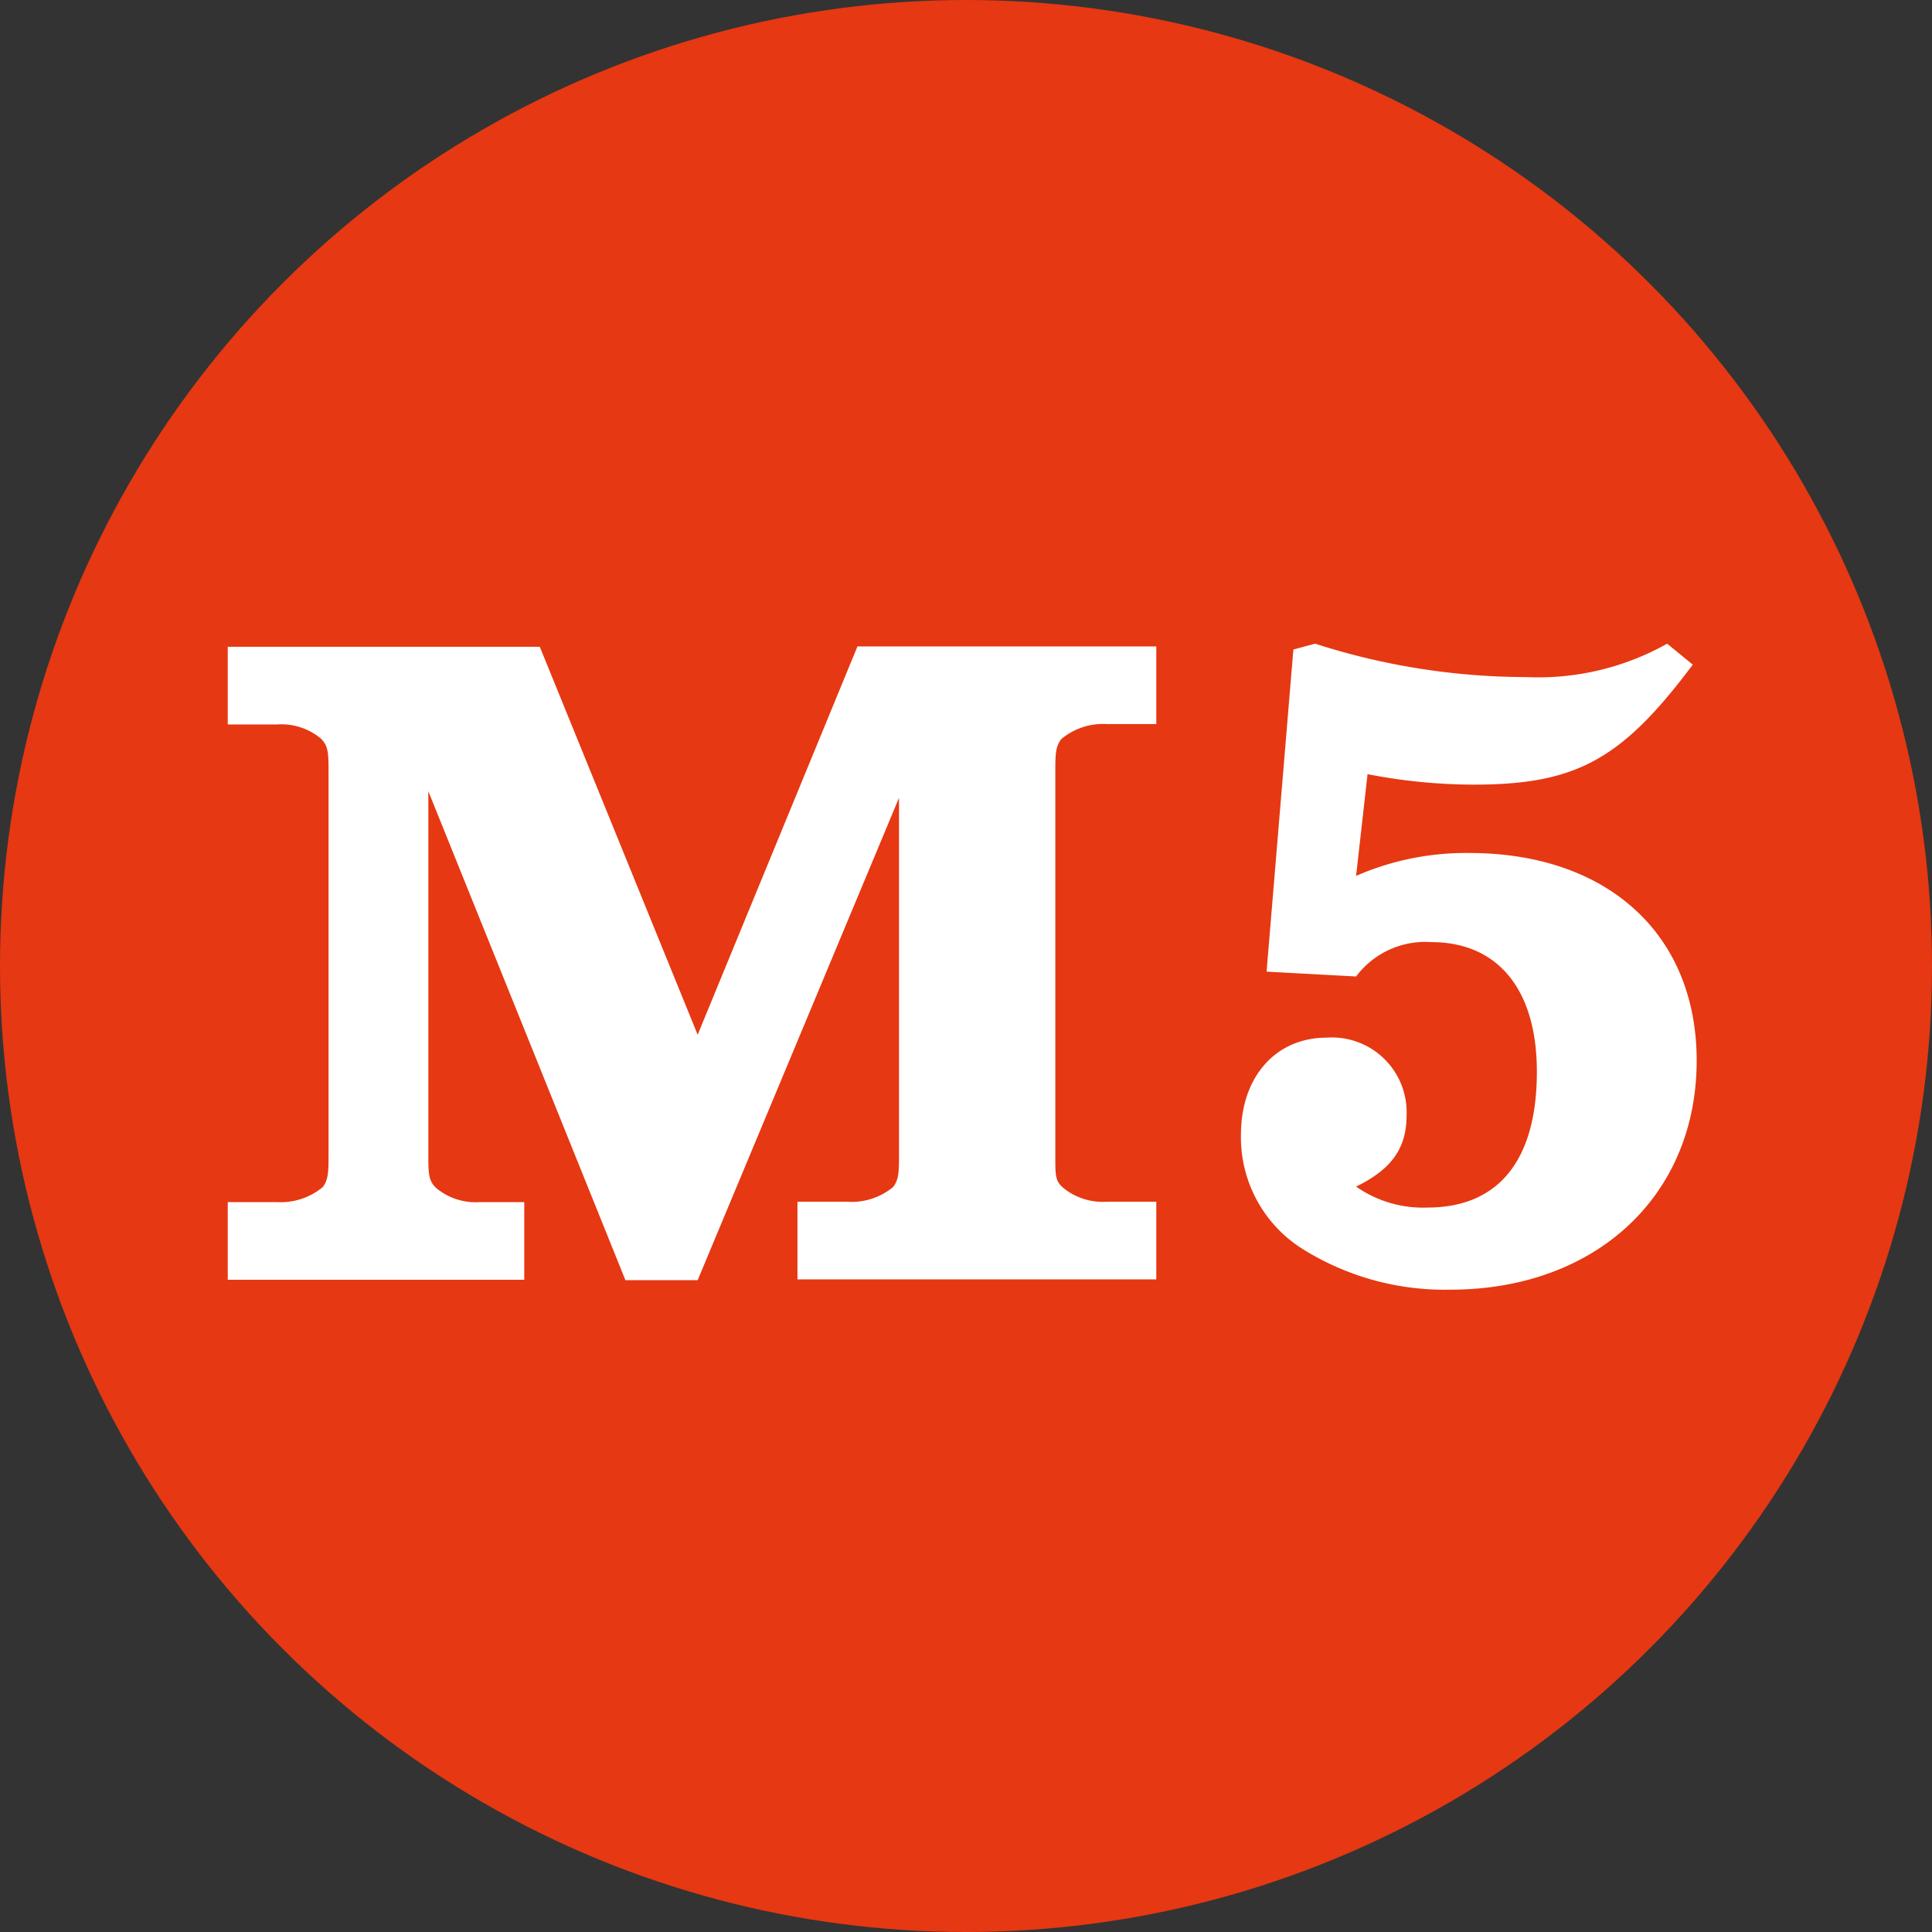
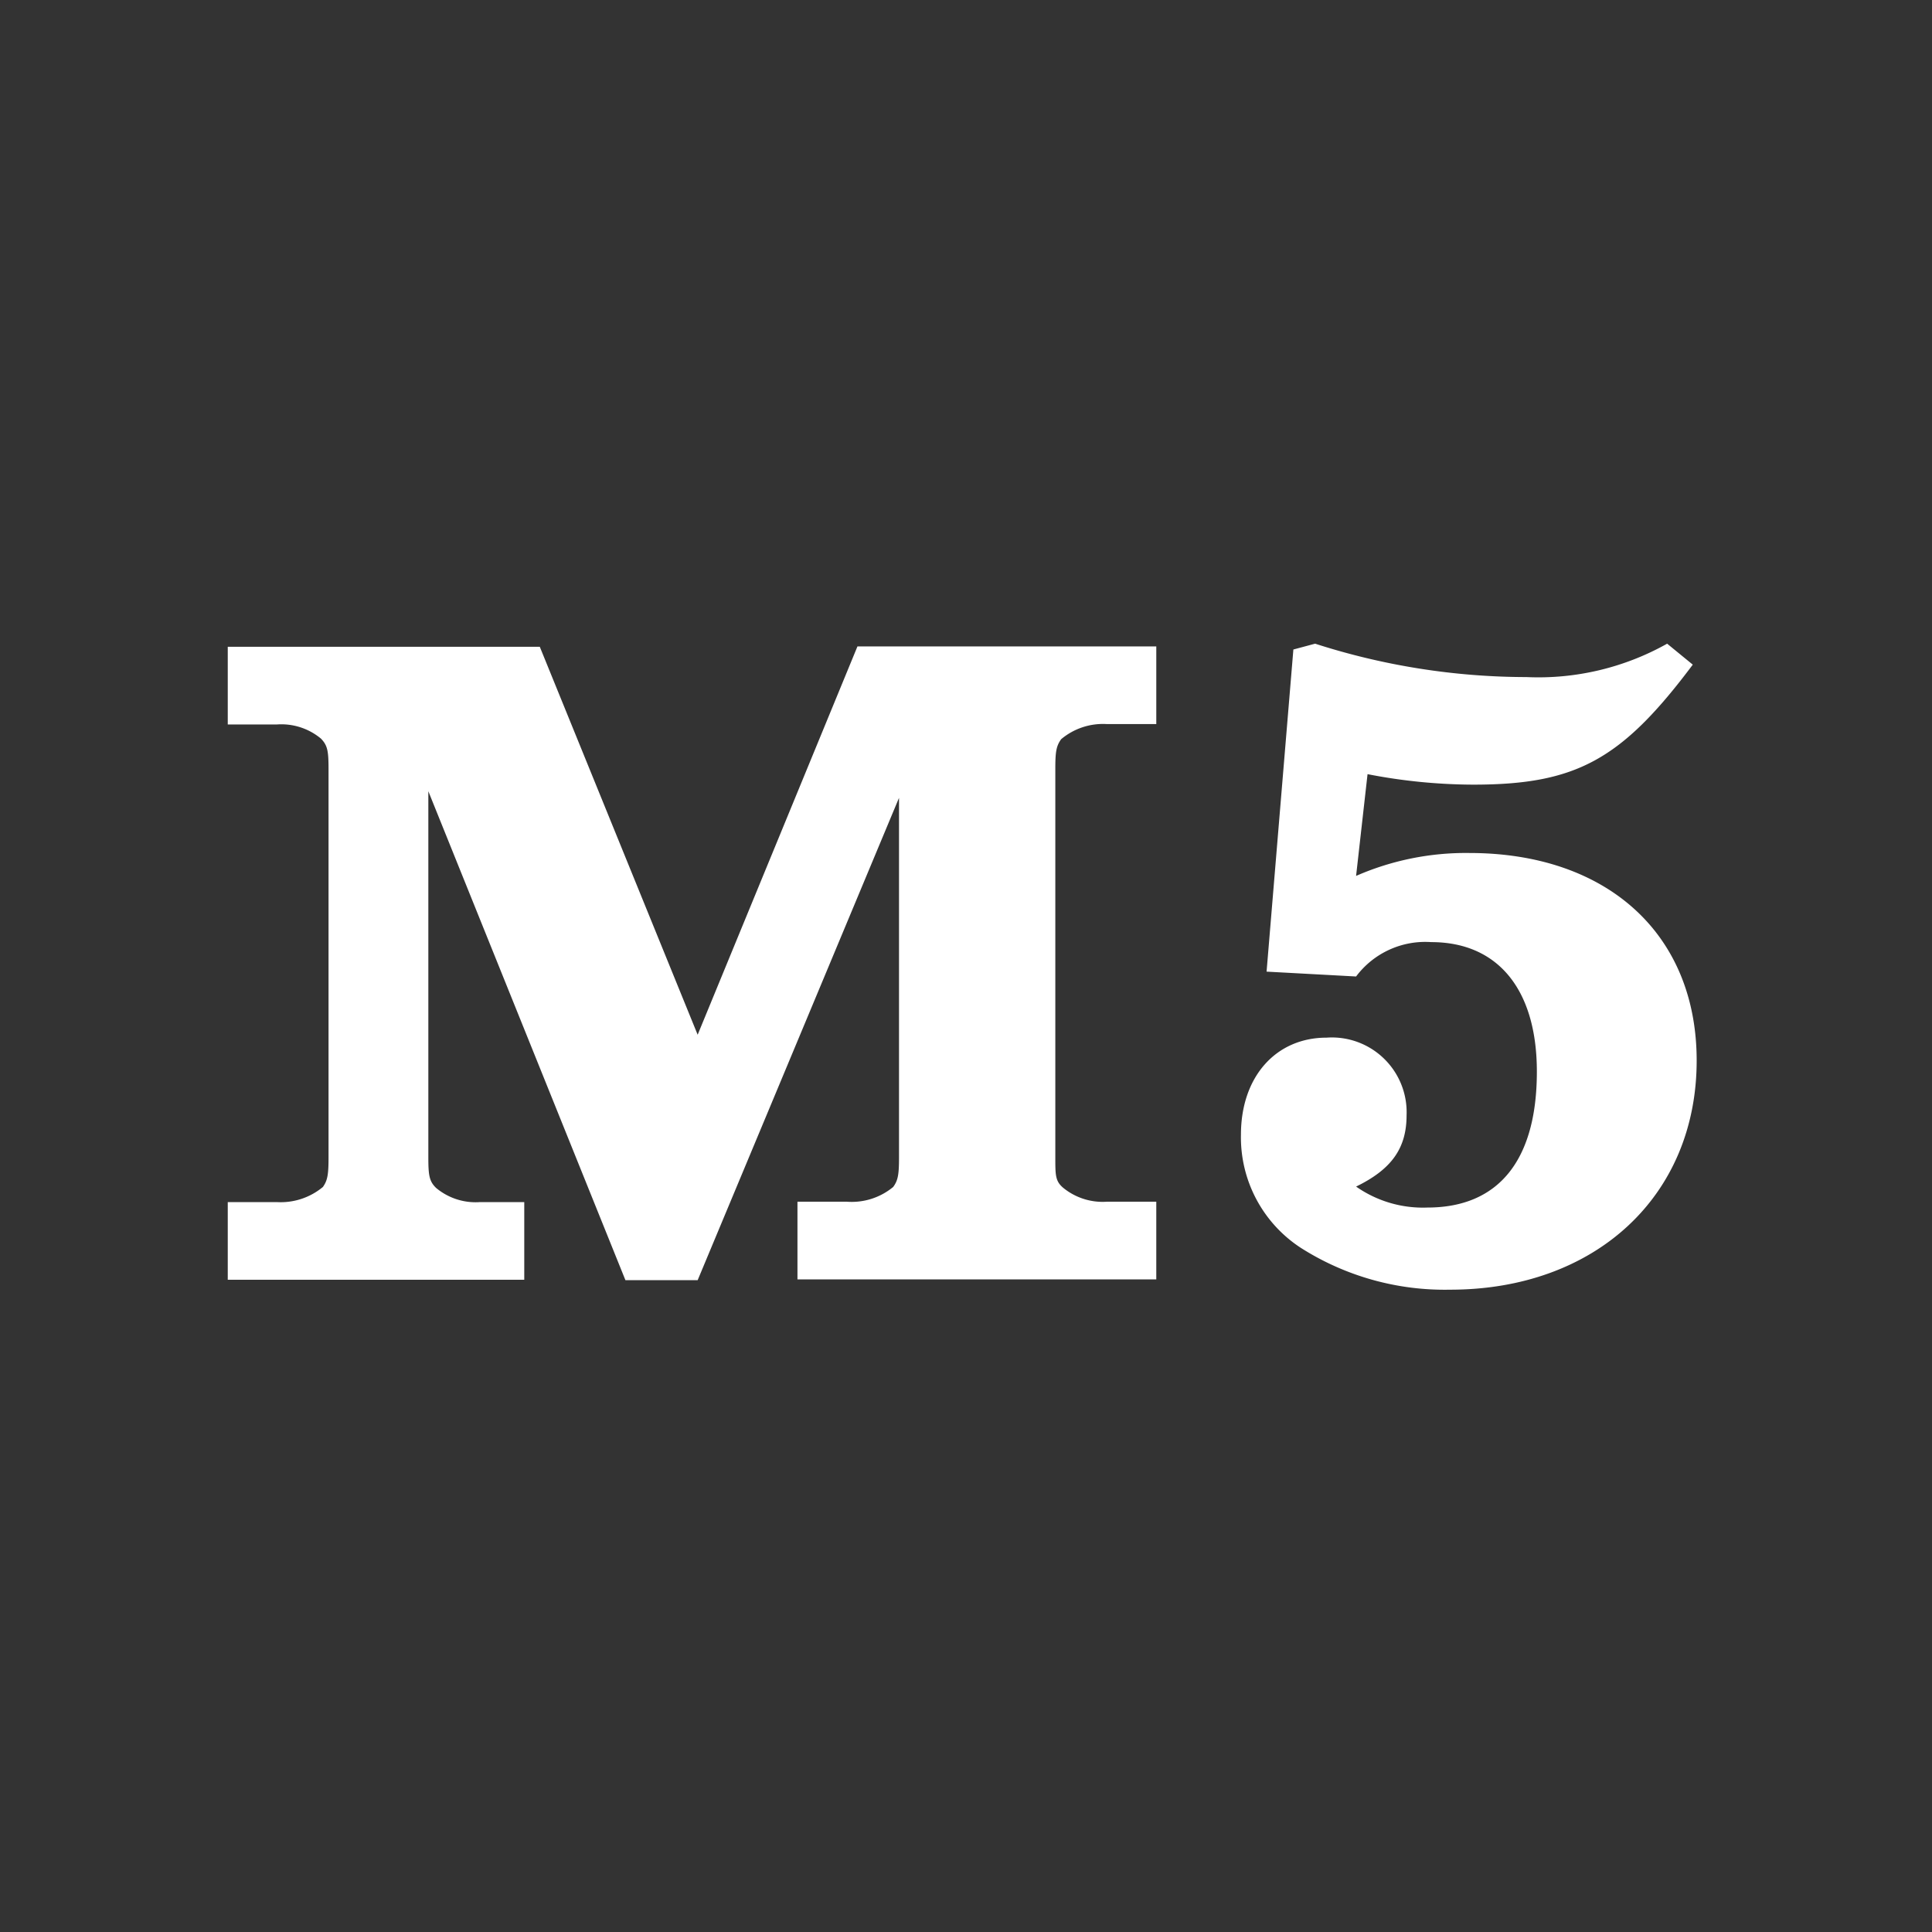
<svg xmlns="http://www.w3.org/2000/svg" data-name="Vrstva 1" viewBox="0 0 99.5 99.5">
  <rect x="0" y="0" width="99.5" height="99.5" fill="#333333" stroke="none" />
-   <circle cx="49.75" cy="49.75" r="49.75" fill="#e63812" />
  <path d="M35.93 53.29l8.23-20h15.39v4H57a3.35 3.35 0 00-2.35.78c-.25.35-.3.64-.3 1.52v20c0 .93 0 1.23.39 1.57a3.21 3.21 0 002.26.73h2.55v4H41.07v-4h2.55a3.35 3.35 0 002.38-.76c.25-.34.3-.64.3-1.52V41.09L35.93 65.93h-3.72L22.06 40.75v18.86c0 .93.05 1.23.4 1.57a3.17 3.17 0 002.25.73H27v4H11.73v-4h2.54a3.4 3.4 0 002.36-.78c.24-.34.29-.64.29-1.52v-20c0-.93-.05-1.22-.39-1.57a3.19 3.19 0 00-2.26-.73h-2.54v-4H27.8zm30.68-19.84l1.12-.3a35.61 35.61 0 0010.88 1.72 13.54 13.54 0 007.25-1.72l1.32 1.08c-3.67 4.9-6 6.18-11.31 6.18a28.83 28.83 0 01-5.44-.54l-.59 5.24a14.11 14.11 0 015.83-1.18c7.1 0 11.71 4.17 11.71 10.69 0 7-5.24 11.8-12.69 11.8A13.8 13.8 0 0167 64.27a6.79 6.79 0 01-3.09-5.83c0-3 1.81-5 4.41-5a3.85 3.85 0 014.12 4c0 1.71-.79 2.79-2.6 3.67a6 6 0 003.67 1.08c3.68 0 5.64-2.45 5.64-7 0-4.22-2-6.67-5.44-6.67a4.45 4.45 0 00-3.87 1.77l-4.61-.25z" fill="#fff" />
</svg>